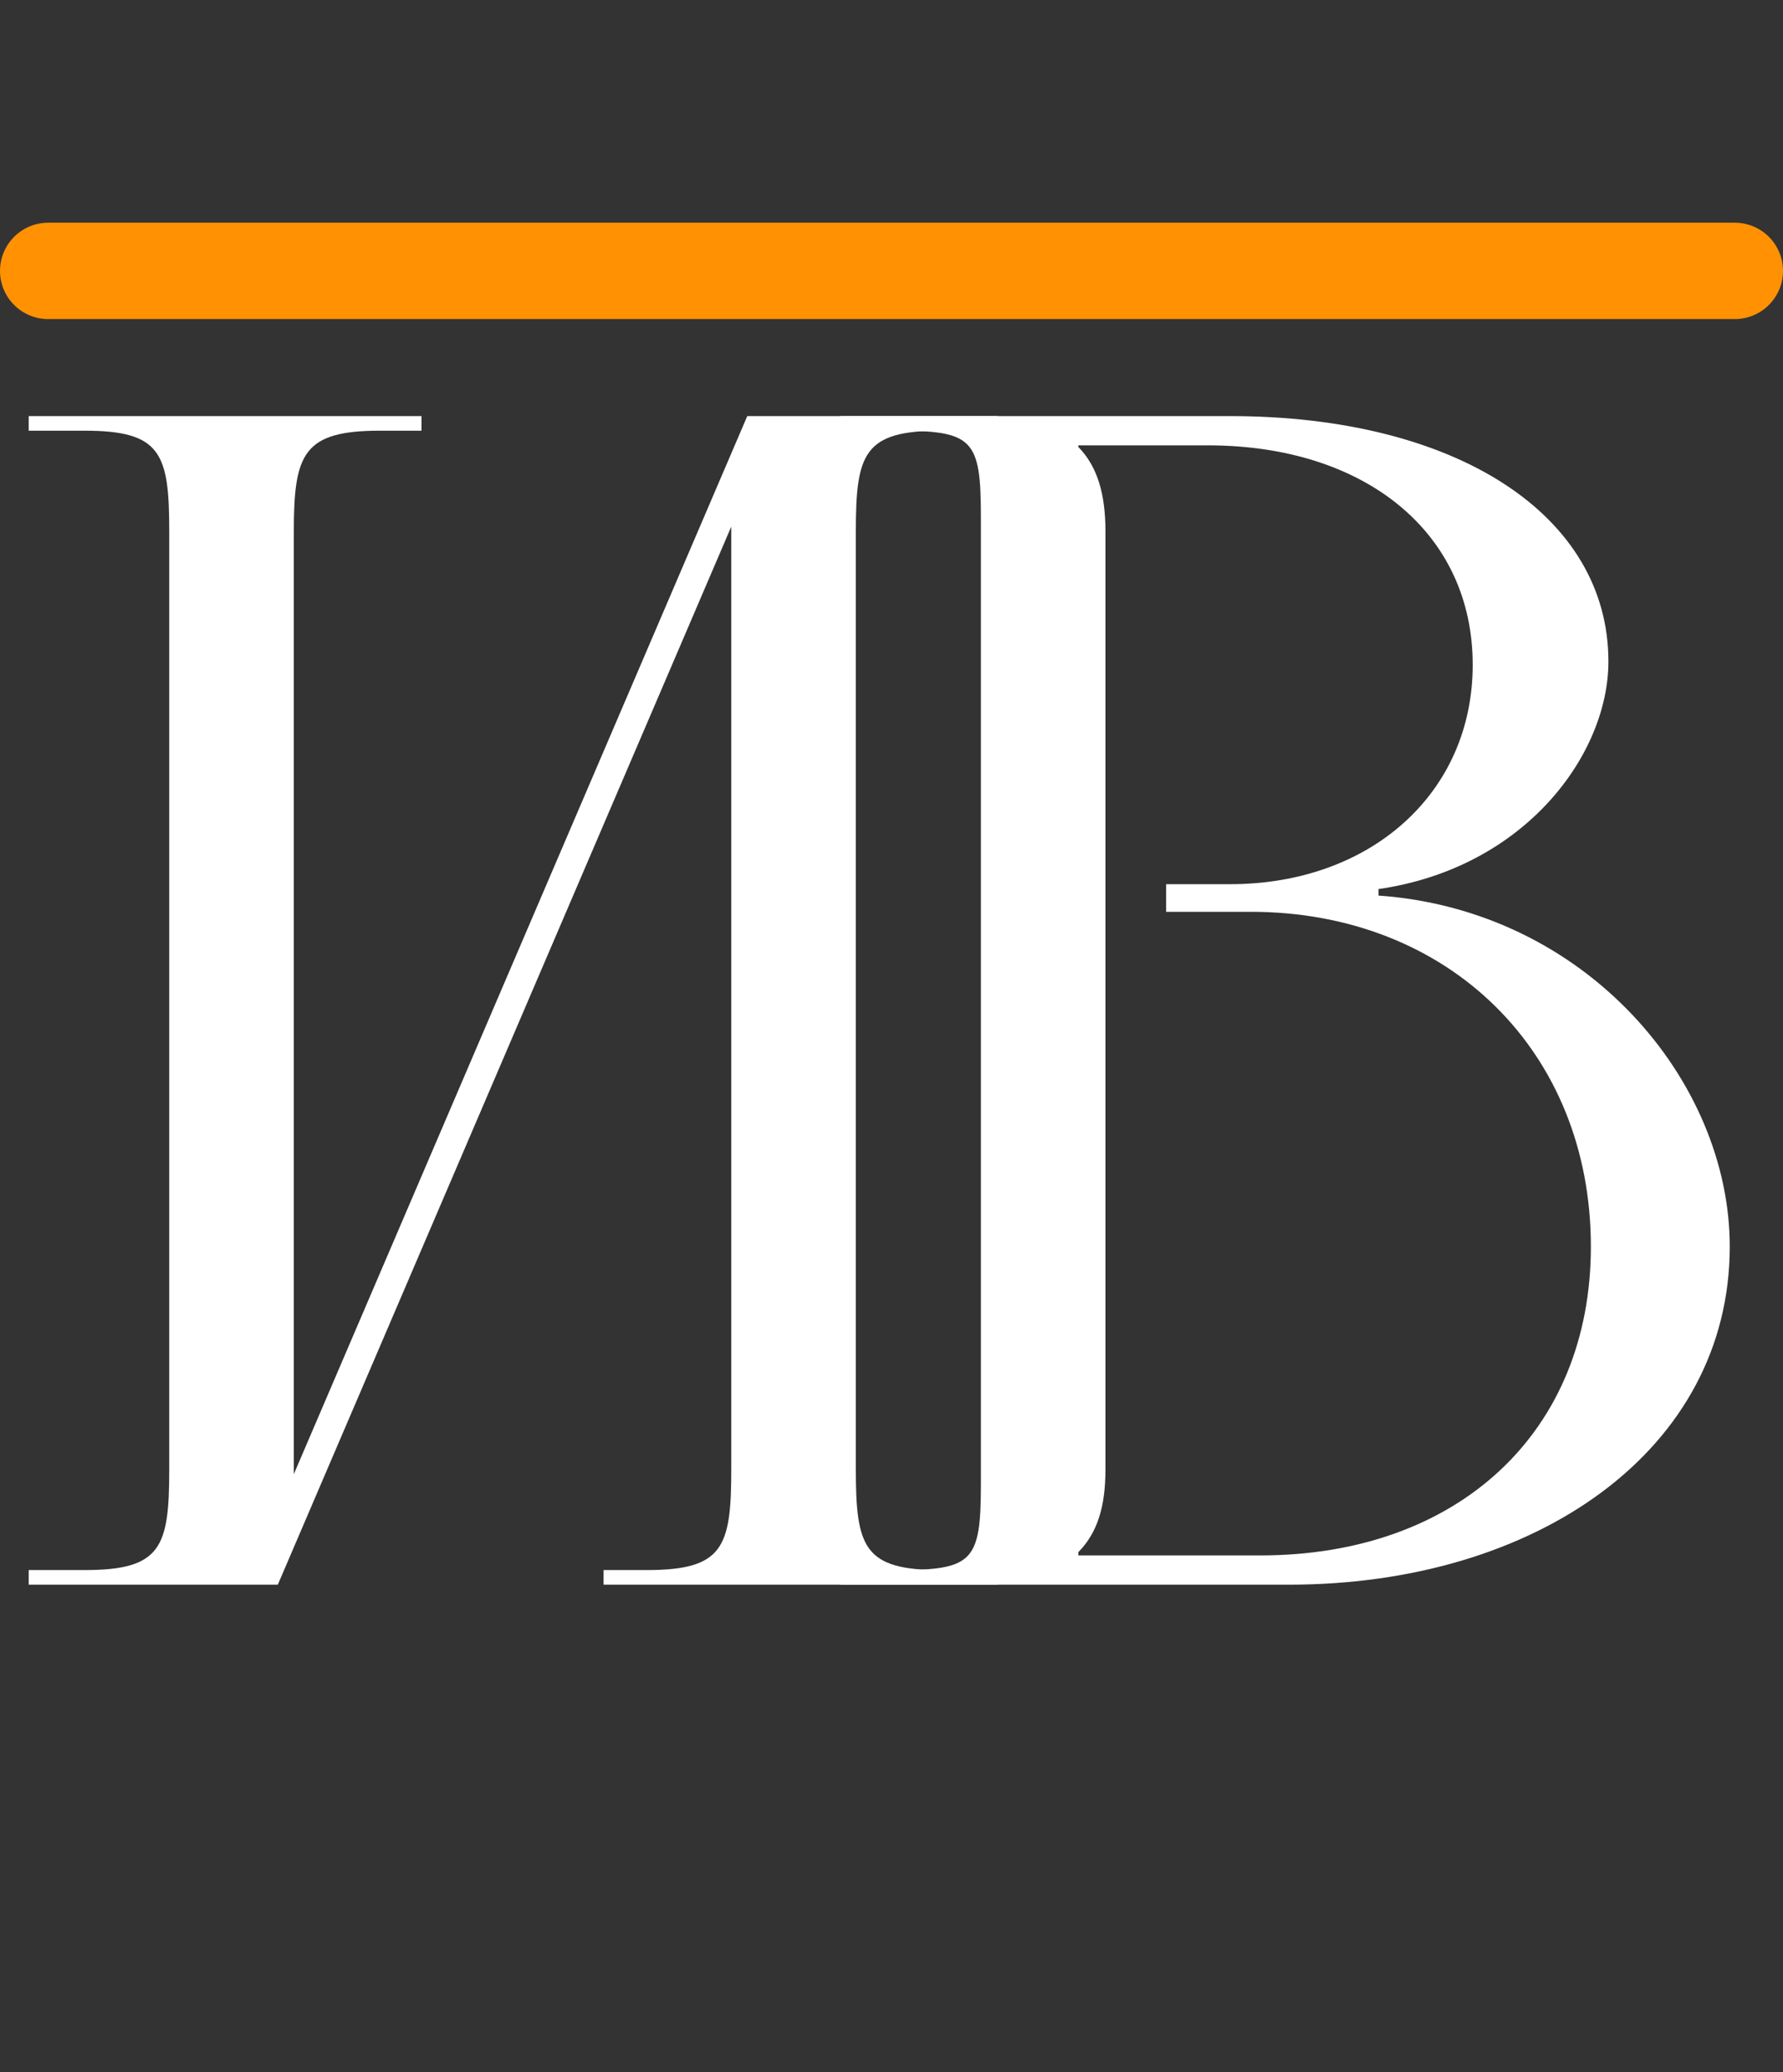
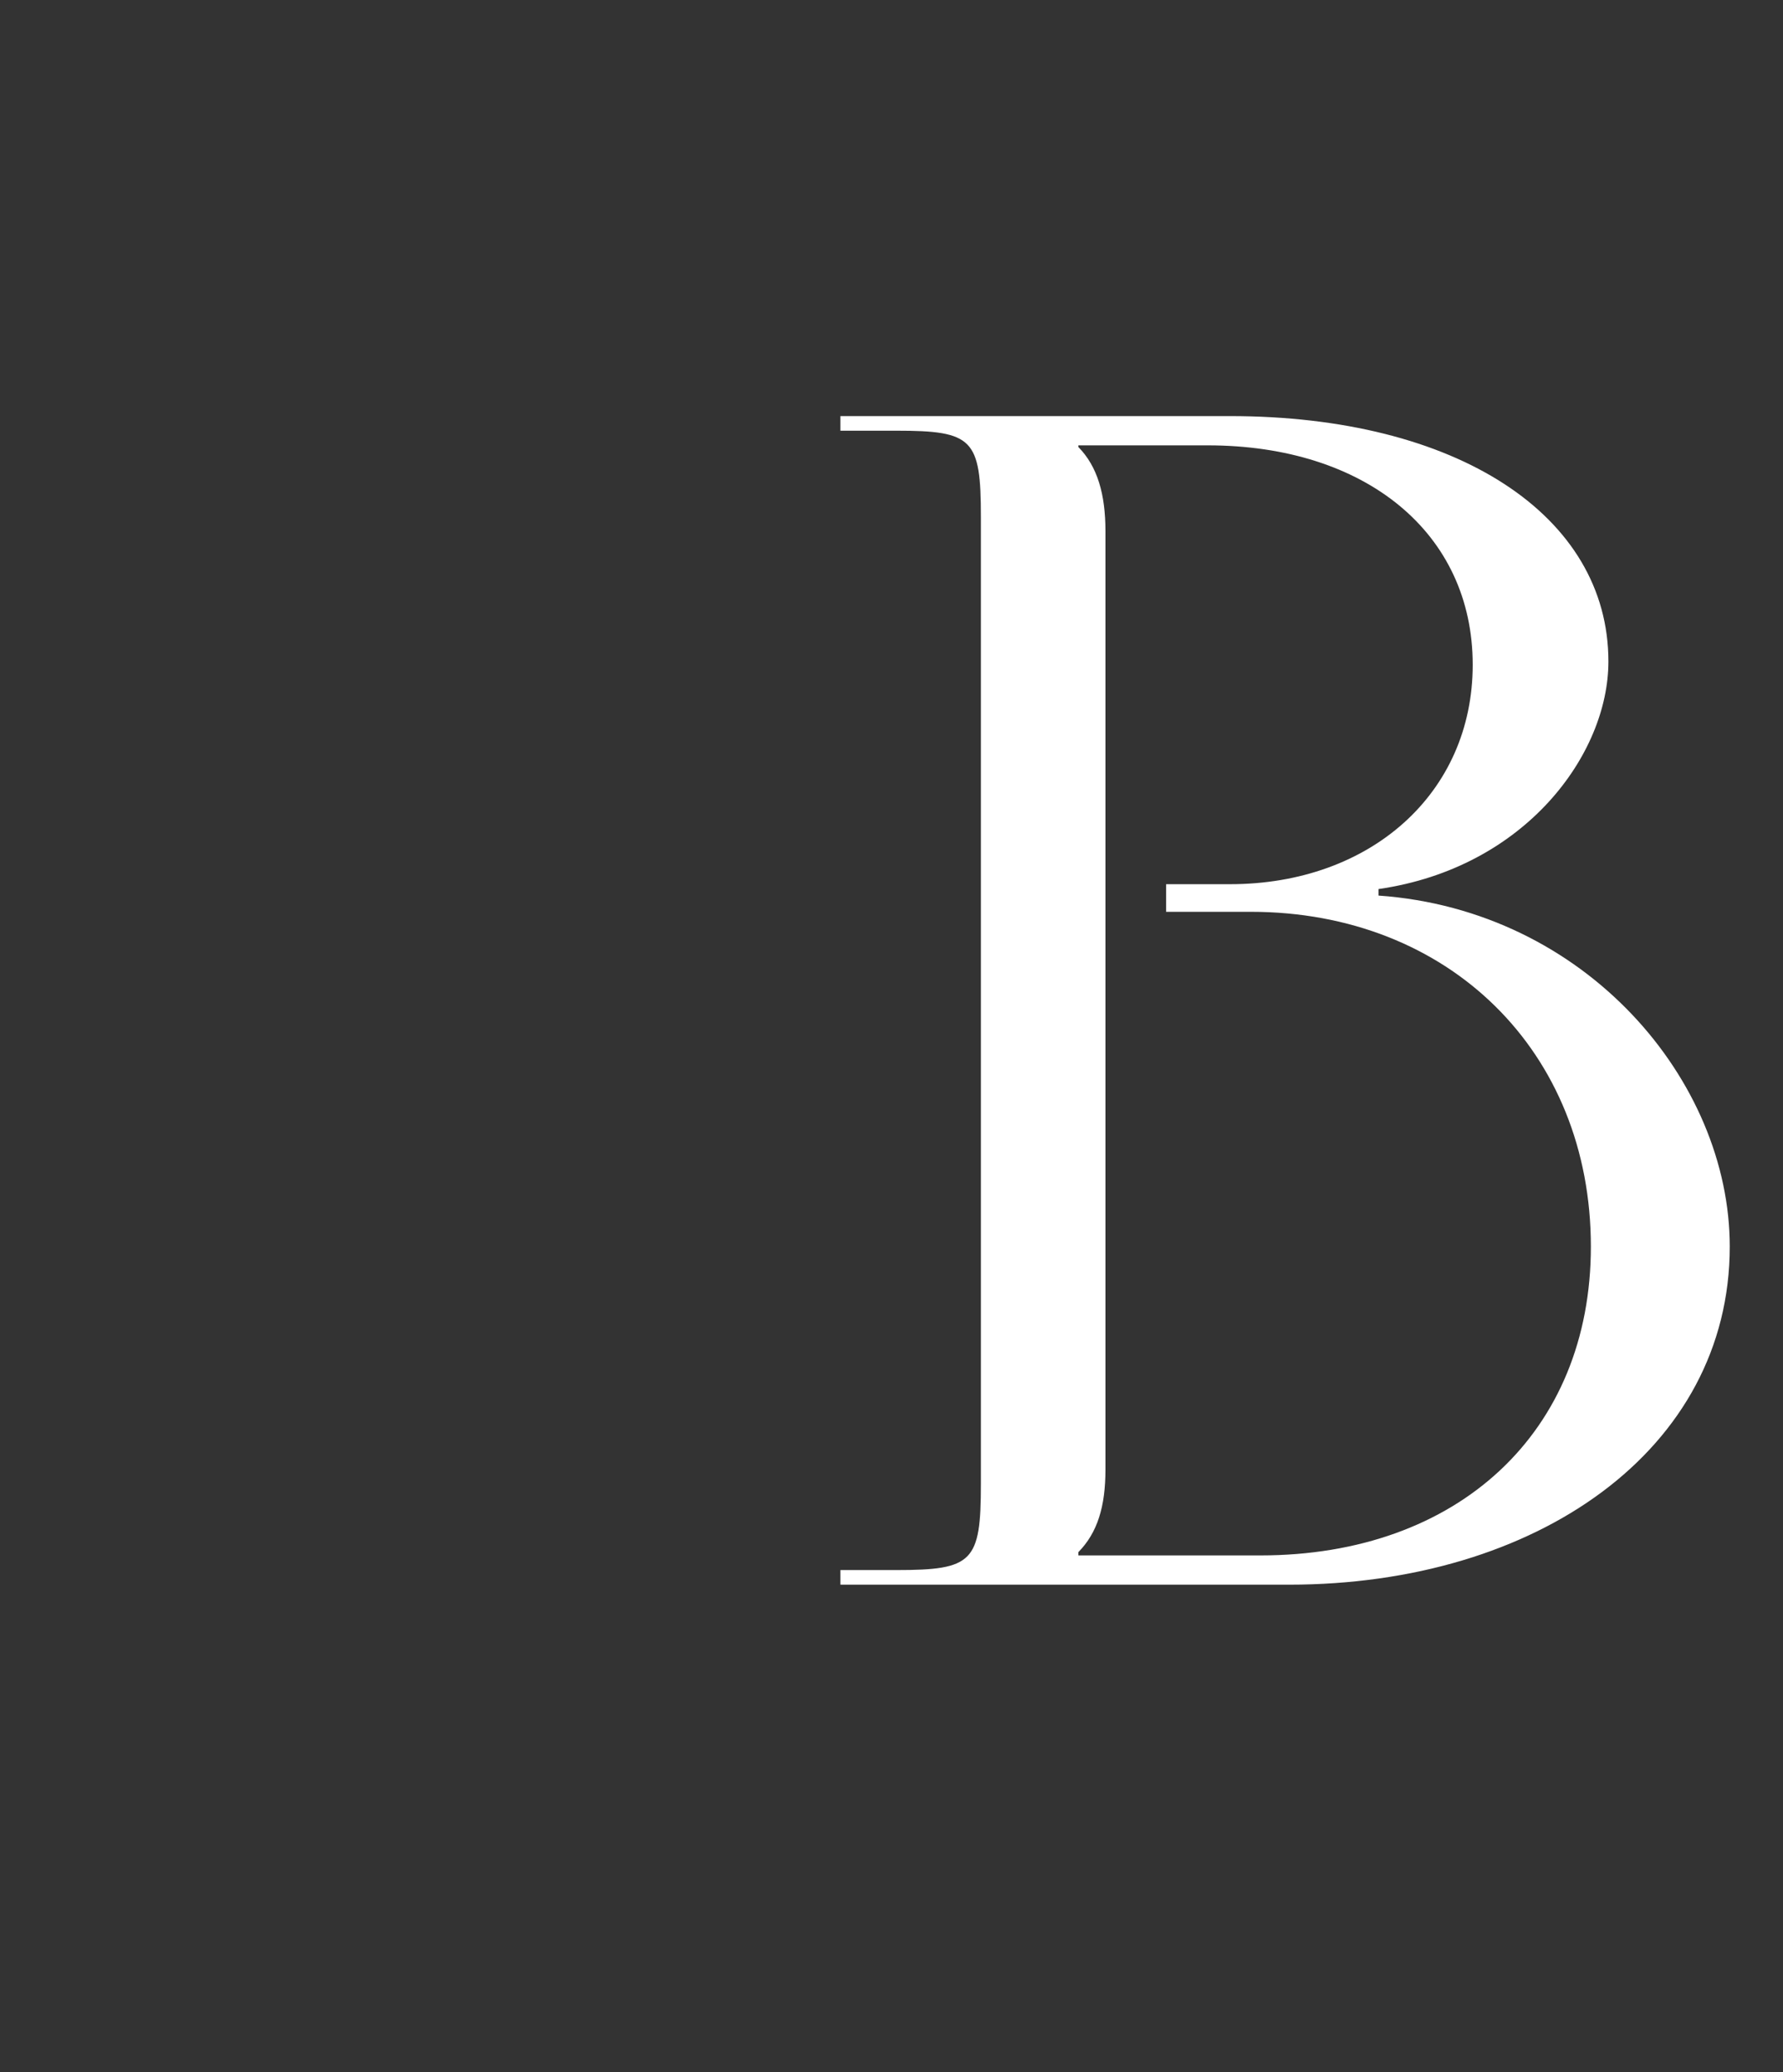
<svg xmlns="http://www.w3.org/2000/svg" width="37" height="43" viewBox="0 0 37 43" fill="none">
  <rect x="0" y="0" width="37" height="43" fill="#333333" stroke="none" />
-   <path d="M0.596 32.882V32.579H1.756C3.347 32.579 3.512 32.107 3.512 30.488V11.028C3.512 9.409 3.347 8.937 1.756 8.937H0.596V8.634H8.747V8.937H7.886C6.296 8.937 6.097 9.409 6.097 11.028V30.589L15.507 8.634H20.709V8.937H19.516C17.926 8.937 17.76 9.409 17.76 11.028V30.488C17.76 32.107 17.926 32.579 19.516 32.579H20.709V32.882H12.525V32.579H13.419C15.01 32.579 15.175 32.107 15.175 30.488V10.927L5.765 32.882H0.596Z" fill="white" />
  <path d="M22.377 32.275H26.154C30.263 32.275 33.013 29.712 33.013 25.867C33.013 21.82 30.064 18.92 25.955 18.92H24.199V18.347H25.524C28.44 18.347 30.561 16.458 30.561 13.794C30.561 11.062 28.341 9.241 25.061 9.241H22.377V9.275C22.774 9.679 22.94 10.253 22.94 11.028V30.488C22.94 31.264 22.774 31.803 22.377 32.208V32.275ZM17.44 32.882V32.579H18.599C20.19 32.579 20.355 32.41 20.355 30.791V10.725C20.355 9.106 20.19 8.937 18.599 8.937H17.44V8.634H25.524C30.23 8.634 33.377 10.691 33.377 13.726C33.377 15.649 31.654 18.009 28.606 18.448V18.583C32.913 18.886 35.895 22.427 35.895 25.867C35.895 30.083 31.886 32.882 26.75 32.882H17.44Z" fill="white" />
-   <path d="M1 5.621H36" stroke="#FF9103" stroke-width="2" stroke-linecap="round" />
</svg>